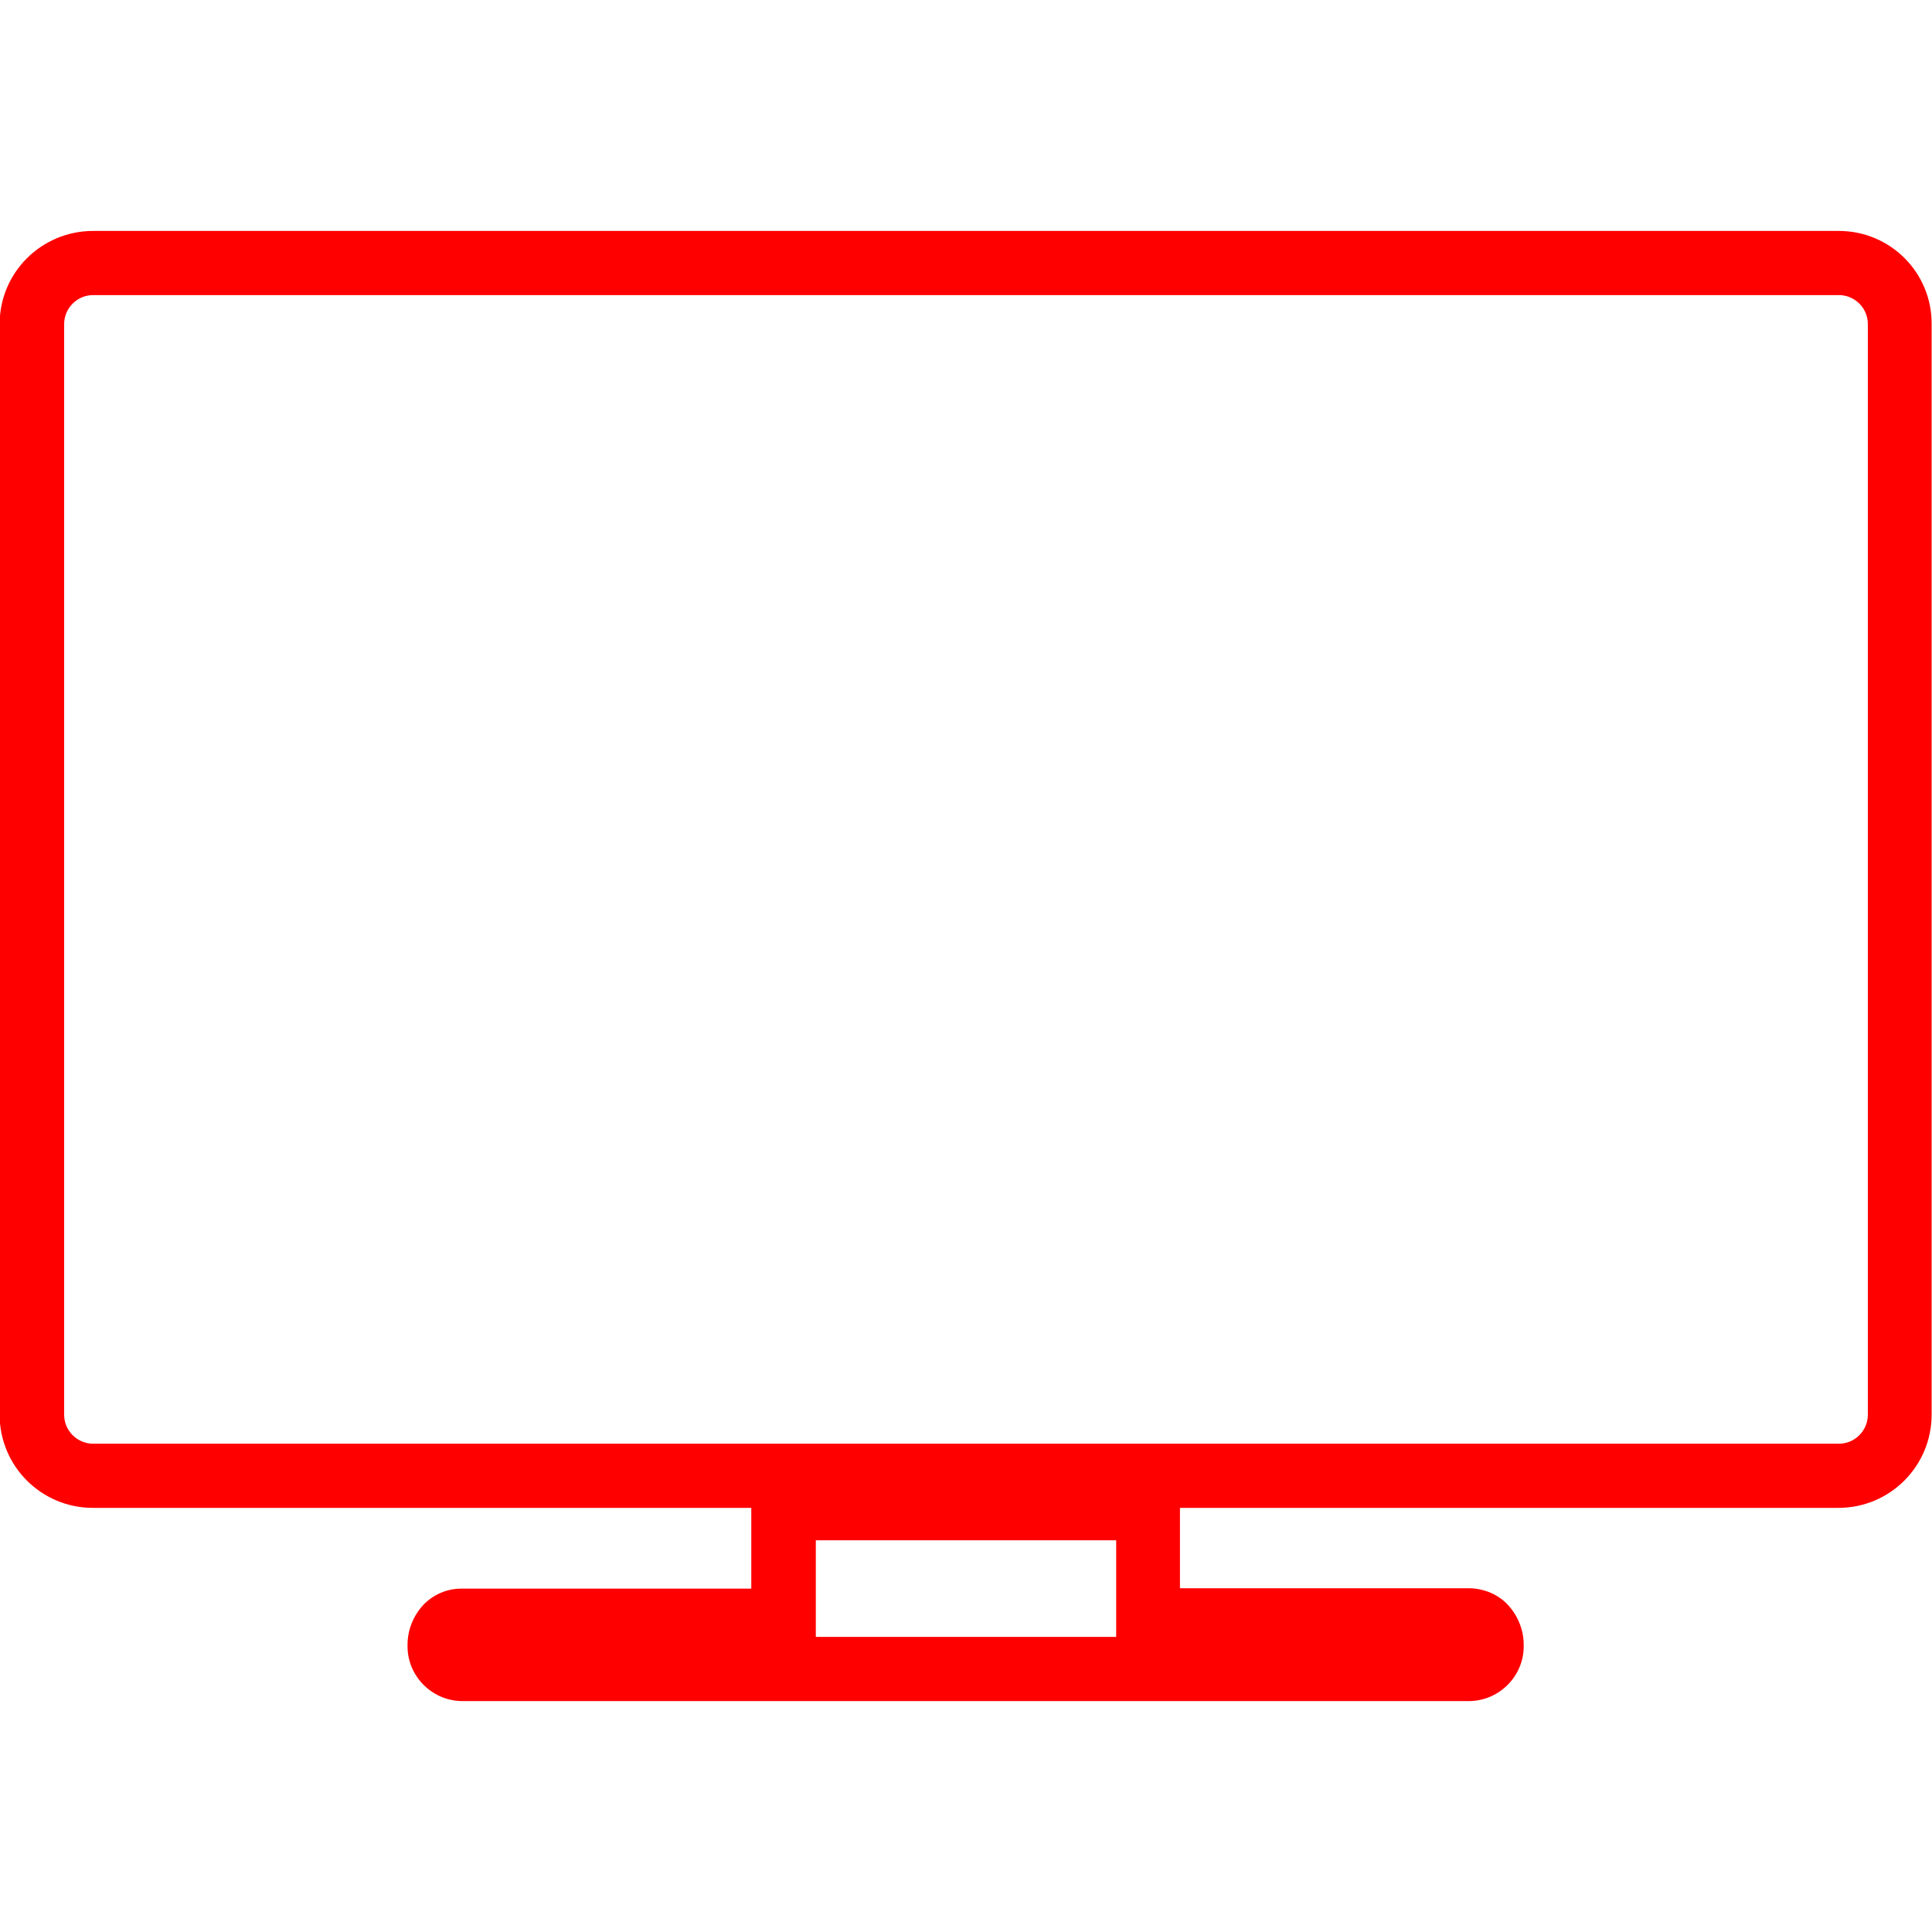
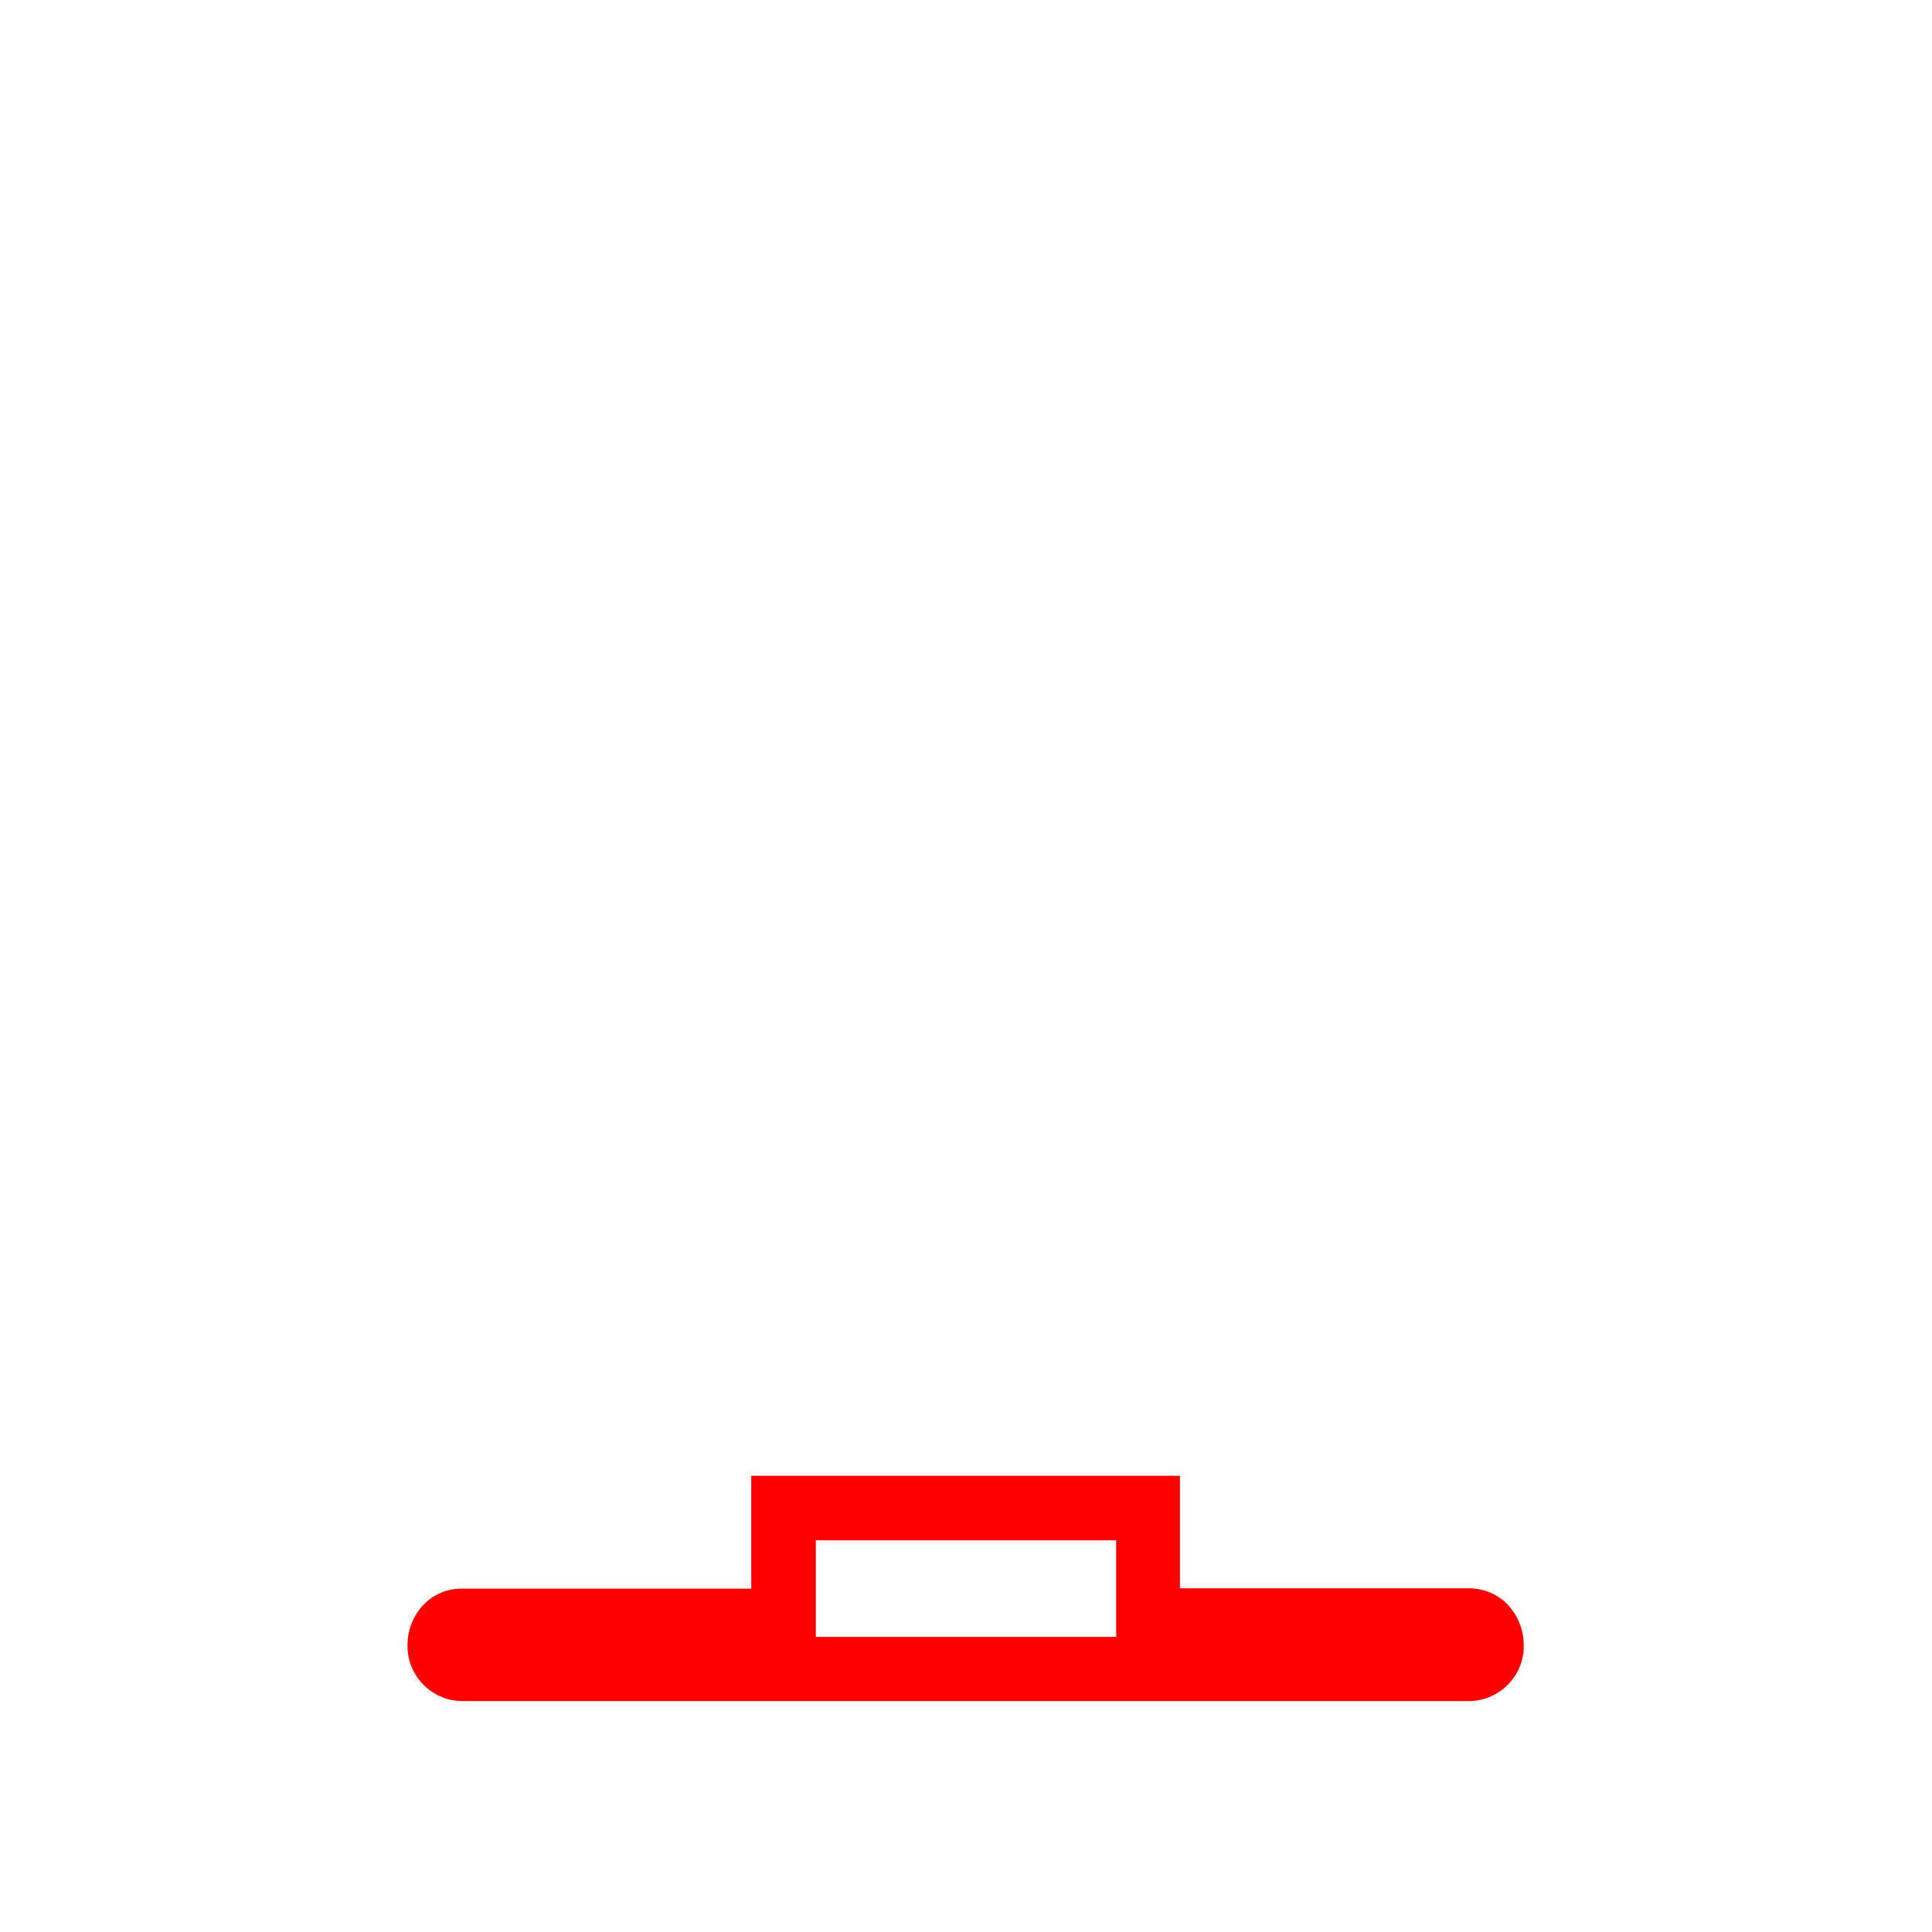
<svg xmlns="http://www.w3.org/2000/svg" xmlns:xlink="http://www.w3.org/1999/xlink" version="1.1" id="Capa_1" x="0px" y="0px" viewBox="0 0 512 512" style="enable-background:new 0 0 512 512;" xml:space="preserve">
  <style type="text/css">
	.st0{clip-path:url(#SVGID_2_);}
	.st1{fill:#FF0000;}
</style>
  <g id="Layer_2">
    <g id="ICONS">
      <g>
        <defs>
          <rect id="SVGID_1_" x="-106.2" y="-109.5" width="728.2" height="728.2" />
        </defs>
        <clipPath id="SVGID_2_">
          <use xlink:href="#SVGID_1_" style="overflow:visible;" />
        </clipPath>
        <g class="st0">
          <path class="st1" d="M295.8,408.2v25.6h-79.6v-25.6H295.8z M312.9,391.1H199.1V421h-76.8c-3.8,0-7.4,1.5-10.1,4.3      c-2.7,2.9-4.2,6.7-4.2,10.6c-0.2,8,6.2,14.7,14.2,14.9h267.4c8-0.2,14.4-6.9,14.2-14.9c0-3.9-1.5-7.7-4.2-10.6      c-2.6-2.8-6.3-4.3-10.1-4.4h-76.8V391.1z" />
-           <path class="st1" d="M487.3,78.2c4.2,0,7.7,3.4,7.7,7.7v289c0,4.2-3.4,7.7-7.7,7.7H24.7c-4.2,0-7.7-3.4-7.7-7.7v-289      c0-4.2,3.4-7.7,7.7-7.7L487.3,78.2z M487.3,61.2H24.7C11,61.2-0.1,72.2-0.1,85.9v289c0,13.7,11.1,24.7,24.7,24.7h462.6      c13.7,0,24.7-11.1,24.7-24.7c0,0,0,0,0,0v-289C512,72.3,501,61.2,487.3,61.2C487.3,61.2,487.3,61.2,487.3,61.2L487.3,61.2z" />
        </g>
      </g>
    </g>
  </g>
</svg>